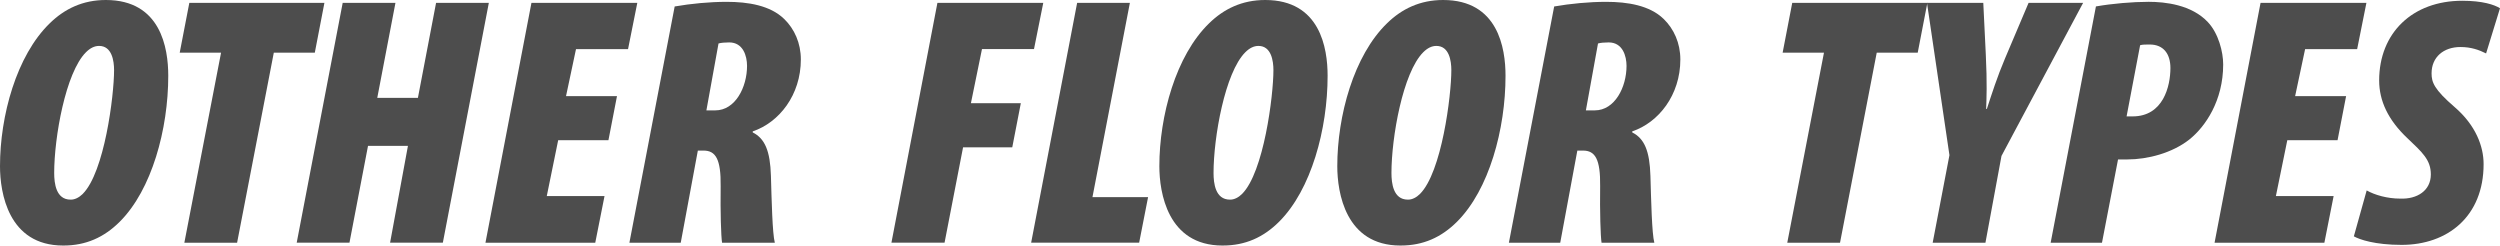
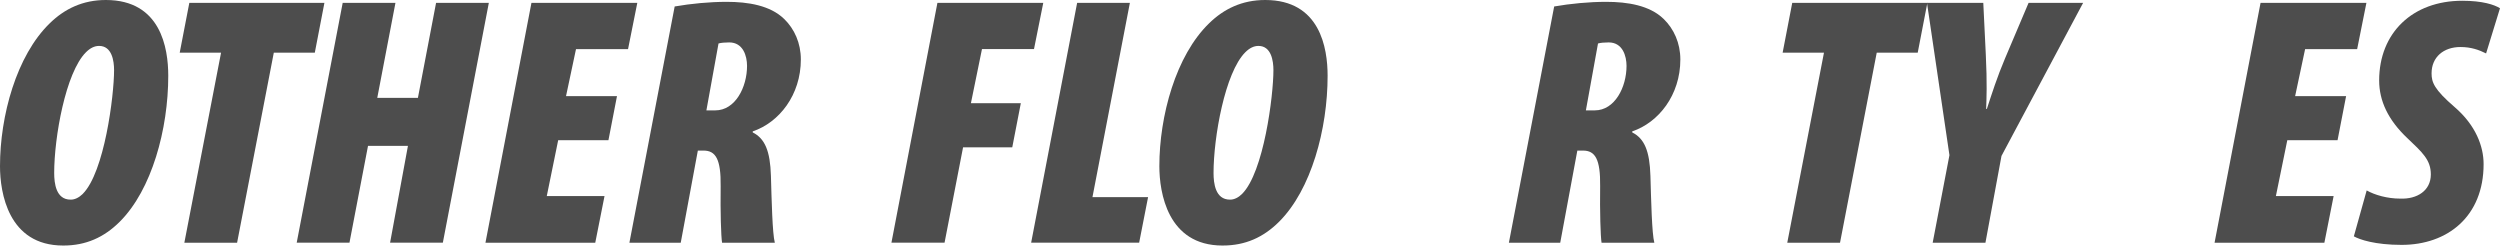
<svg xmlns="http://www.w3.org/2000/svg" version="1.1" id="レイヤー_1" x="0px" y="0px" viewBox="0 0 224 22" style="enable-background:new 0 0 224 22;" xml:space="preserve">
  <style type="text/css">
	.st0{fill:#4D4D4D;}
</style>
  <g>
    <g>
      <path class="st0" d="M5.654,22C0.735,22,0,17.249,0,14.89c0-4.496,1.469-9.917,4.472-12.816C5.781,0.798,7.41,0,9.486,0    c4.92,0,5.59,4.304,5.59,6.791c0,4.783-1.469,10.204-4.343,13.072C9.327,21.268,7.697,22,5.685,22H5.654z M6.357,17.887    c0.351,0,0.734-0.191,1.053-0.51c1.948-1.945,2.811-8.8,2.811-11.096c0-0.828-0.192-2.167-1.341-2.167    c-0.415,0-0.8,0.19-1.182,0.572c-1.82,1.819-2.843,7.621-2.843,10.81c0,0.925,0.16,2.391,1.469,2.391H6.357z" />
      <polygon class="st0" points="19.807,4.72 16.102,4.72 16.964,0.255 29.068,0.255 28.207,4.72 24.533,4.72 21.244,21.747     16.518,21.747   " />
      <polygon class="st0" points="35.433,0.254 33.803,8.767 37.445,8.767 39.073,0.254 43.8,0.254 39.679,21.745 34.952,21.745     36.551,13.072 32.974,13.072 31.312,21.745 26.585,21.745 30.706,0.254   " />
      <polygon class="st0" points="54.516,12.563 50.013,12.563 48.991,17.569 54.165,17.569 53.335,21.747 43.497,21.747 47.618,0.256     57.102,0.256 56.273,4.401 51.61,4.401 50.716,8.611 55.282,8.611   " />
      <path class="st0" d="M60.451,0.58c1.469-0.256,3.129-0.415,4.663-0.415c1.916,0,3.895,0.318,5.142,1.53    c0.926,0.892,1.5,2.168,1.5,3.634c0,3.189-1.947,5.644-4.311,6.442v0.095c1.086,0.543,1.565,1.659,1.63,3.891    c0.063,2.136,0.128,5.166,0.35,5.994h-4.727c-0.095-0.574-0.159-2.806-0.127-5.07c0.032-2.423-0.447-3.189-1.533-3.189h-0.511    l-1.533,8.259h-4.6L60.451,0.58z M63.293,9.89h0.799c1.789,0,2.843-2.073,2.843-3.986c0-0.892-0.352-2.104-1.598-2.104    c-0.382,0-0.734,0.032-0.958,0.096L63.293,9.89z" />
      <polygon class="st0" points="83.993,0.254 93.477,0.254 92.646,4.399 87.985,4.399 86.994,9.247 91.466,9.247 90.699,13.199     86.291,13.199 84.632,21.745 79.872,21.745   " />
      <polygon class="st0" points="96.512,0.254 101.238,0.254 97.884,17.664 102.868,17.664 102.068,21.745 92.391,21.745   " />
      <path class="st0" d="M109.532,22c-4.917,0-5.654-4.751-5.654-7.11c0-4.496,1.47-9.917,4.472-12.816    C109.66,0.798,111.289,0,113.364,0c4.92,0,5.59,4.304,5.59,6.791c0,4.783-1.469,10.204-4.343,13.072    c-1.405,1.404-3.034,2.136-5.046,2.136H109.532z M110.235,17.887c0.351,0,0.734-0.191,1.054-0.51    c1.947-1.945,2.81-8.8,2.81-11.096c0-0.828-0.192-2.167-1.341-2.167c-0.415,0-0.8,0.19-1.182,0.572    c-1.82,1.819-2.843,7.621-2.843,10.81c0,0.925,0.161,2.391,1.47,2.391H110.235z" />
-       <path class="st0" d="M125.473,22c-4.917,0-5.652-4.751-5.652-7.11c0-4.496,1.469-9.917,4.471-12.816    C125.601,0.798,127.231,0,129.305,0c4.92,0,5.59,4.304,5.59,6.791c0,4.783-1.469,10.204-4.343,13.072    c-1.405,1.404-3.033,2.136-5.046,2.136H125.473z M126.176,17.887c0.351,0,0.734-0.191,1.054-0.51    c1.947-1.945,2.81-8.8,2.81-11.096c0-0.828-0.192-2.167-1.341-2.167c-0.415,0-0.8,0.19-1.181,0.572    c-1.821,1.819-2.844,7.621-2.844,10.81c0,0.925,0.161,2.391,1.47,2.391H126.176z" />
      <path class="st0" d="M139.254,0.58c1.469-0.256,3.129-0.415,4.663-0.415c1.916,0,3.895,0.318,5.142,1.53    c0.924,0.892,1.5,2.168,1.5,3.634c0,3.189-1.947,5.644-4.311,6.442v0.095c1.086,0.543,1.565,1.659,1.63,3.891    c0.063,2.136,0.128,5.166,0.35,5.994H143.5c-0.095-0.574-0.159-2.806-0.127-5.07c0.032-2.423-0.447-3.189-1.533-3.189h-0.511    l-1.533,8.259h-4.6L139.254,0.58z M142.095,9.89h0.799c1.789,0,2.843-2.073,2.843-3.986c0-0.892-0.352-2.104-1.598-2.104    c-0.382,0-0.734,0.032-0.958,0.096L142.095,9.89z" />
      <polygon class="st0" points="163.428,4.72 159.724,4.72 160.585,0.255 172.691,0.255 171.828,4.72 168.155,4.72 164.866,21.747     160.139,21.747   " />
      <path class="st0" d="M173.168,21.748l1.502-7.844l-2.012-13.647h5.045l0.225,4.625c0.128,2.582,0.063,4.017,0.031,4.877h0.065    c0.446-1.37,0.926-2.87,1.627-4.526l2.109-4.975h4.886l-7.313,13.712l-1.438,7.779H173.168z" />
-       <path class="st0" d="M187.795,0.577c1.437-0.255,3.29-0.414,4.727-0.414c1.469,0,3.832,0.254,5.301,1.816    c0.96,1.02,1.374,2.679,1.374,3.795c0,3.253-1.597,5.58-3.033,6.726c-1.534,1.212-3.737,1.786-5.558,1.786h-0.83l-1.438,7.461    h-4.599L187.795,0.577z M190.542,10.429h0.543c2.746,0,3.385-2.711,3.385-4.337c0-1.243-0.606-2.104-1.852-2.104    c-0.352,0-0.671,0-0.863,0.064L190.542,10.429z" />
      <polygon class="st0" points="209.445,12.563 204.942,12.563 203.919,17.569 209.093,17.569 208.264,21.747 198.425,21.747     202.546,0.256 212.031,0.256 211.201,4.401 206.538,4.401 205.644,8.611 210.211,8.611   " />
      <path class="st0" d="M212.055,17.062c0.735,0.415,1.853,0.733,3.001,0.733c1.502,0.064,2.747-0.702,2.747-2.168    c0-1.307-0.767-1.977-2.108-3.253c-1.724-1.626-2.522-3.347-2.522-5.164c0-4.274,3.003-7.142,7.442-7.142    c1.82,0,2.874,0.351,3.385,0.67l-1.246,4.049c-0.639-0.318-1.341-0.574-2.298-0.574c-1.502,0-2.587,0.893-2.587,2.36    c0,0.796,0.223,1.434,2.076,3.029c1.883,1.627,2.586,3.508,2.586,5.101c0,4.688-3.225,7.238-7.345,7.238    c-2.395,0-3.769-0.477-4.281-0.765L212.055,17.062z" />
    </g>
  </g>
</svg>